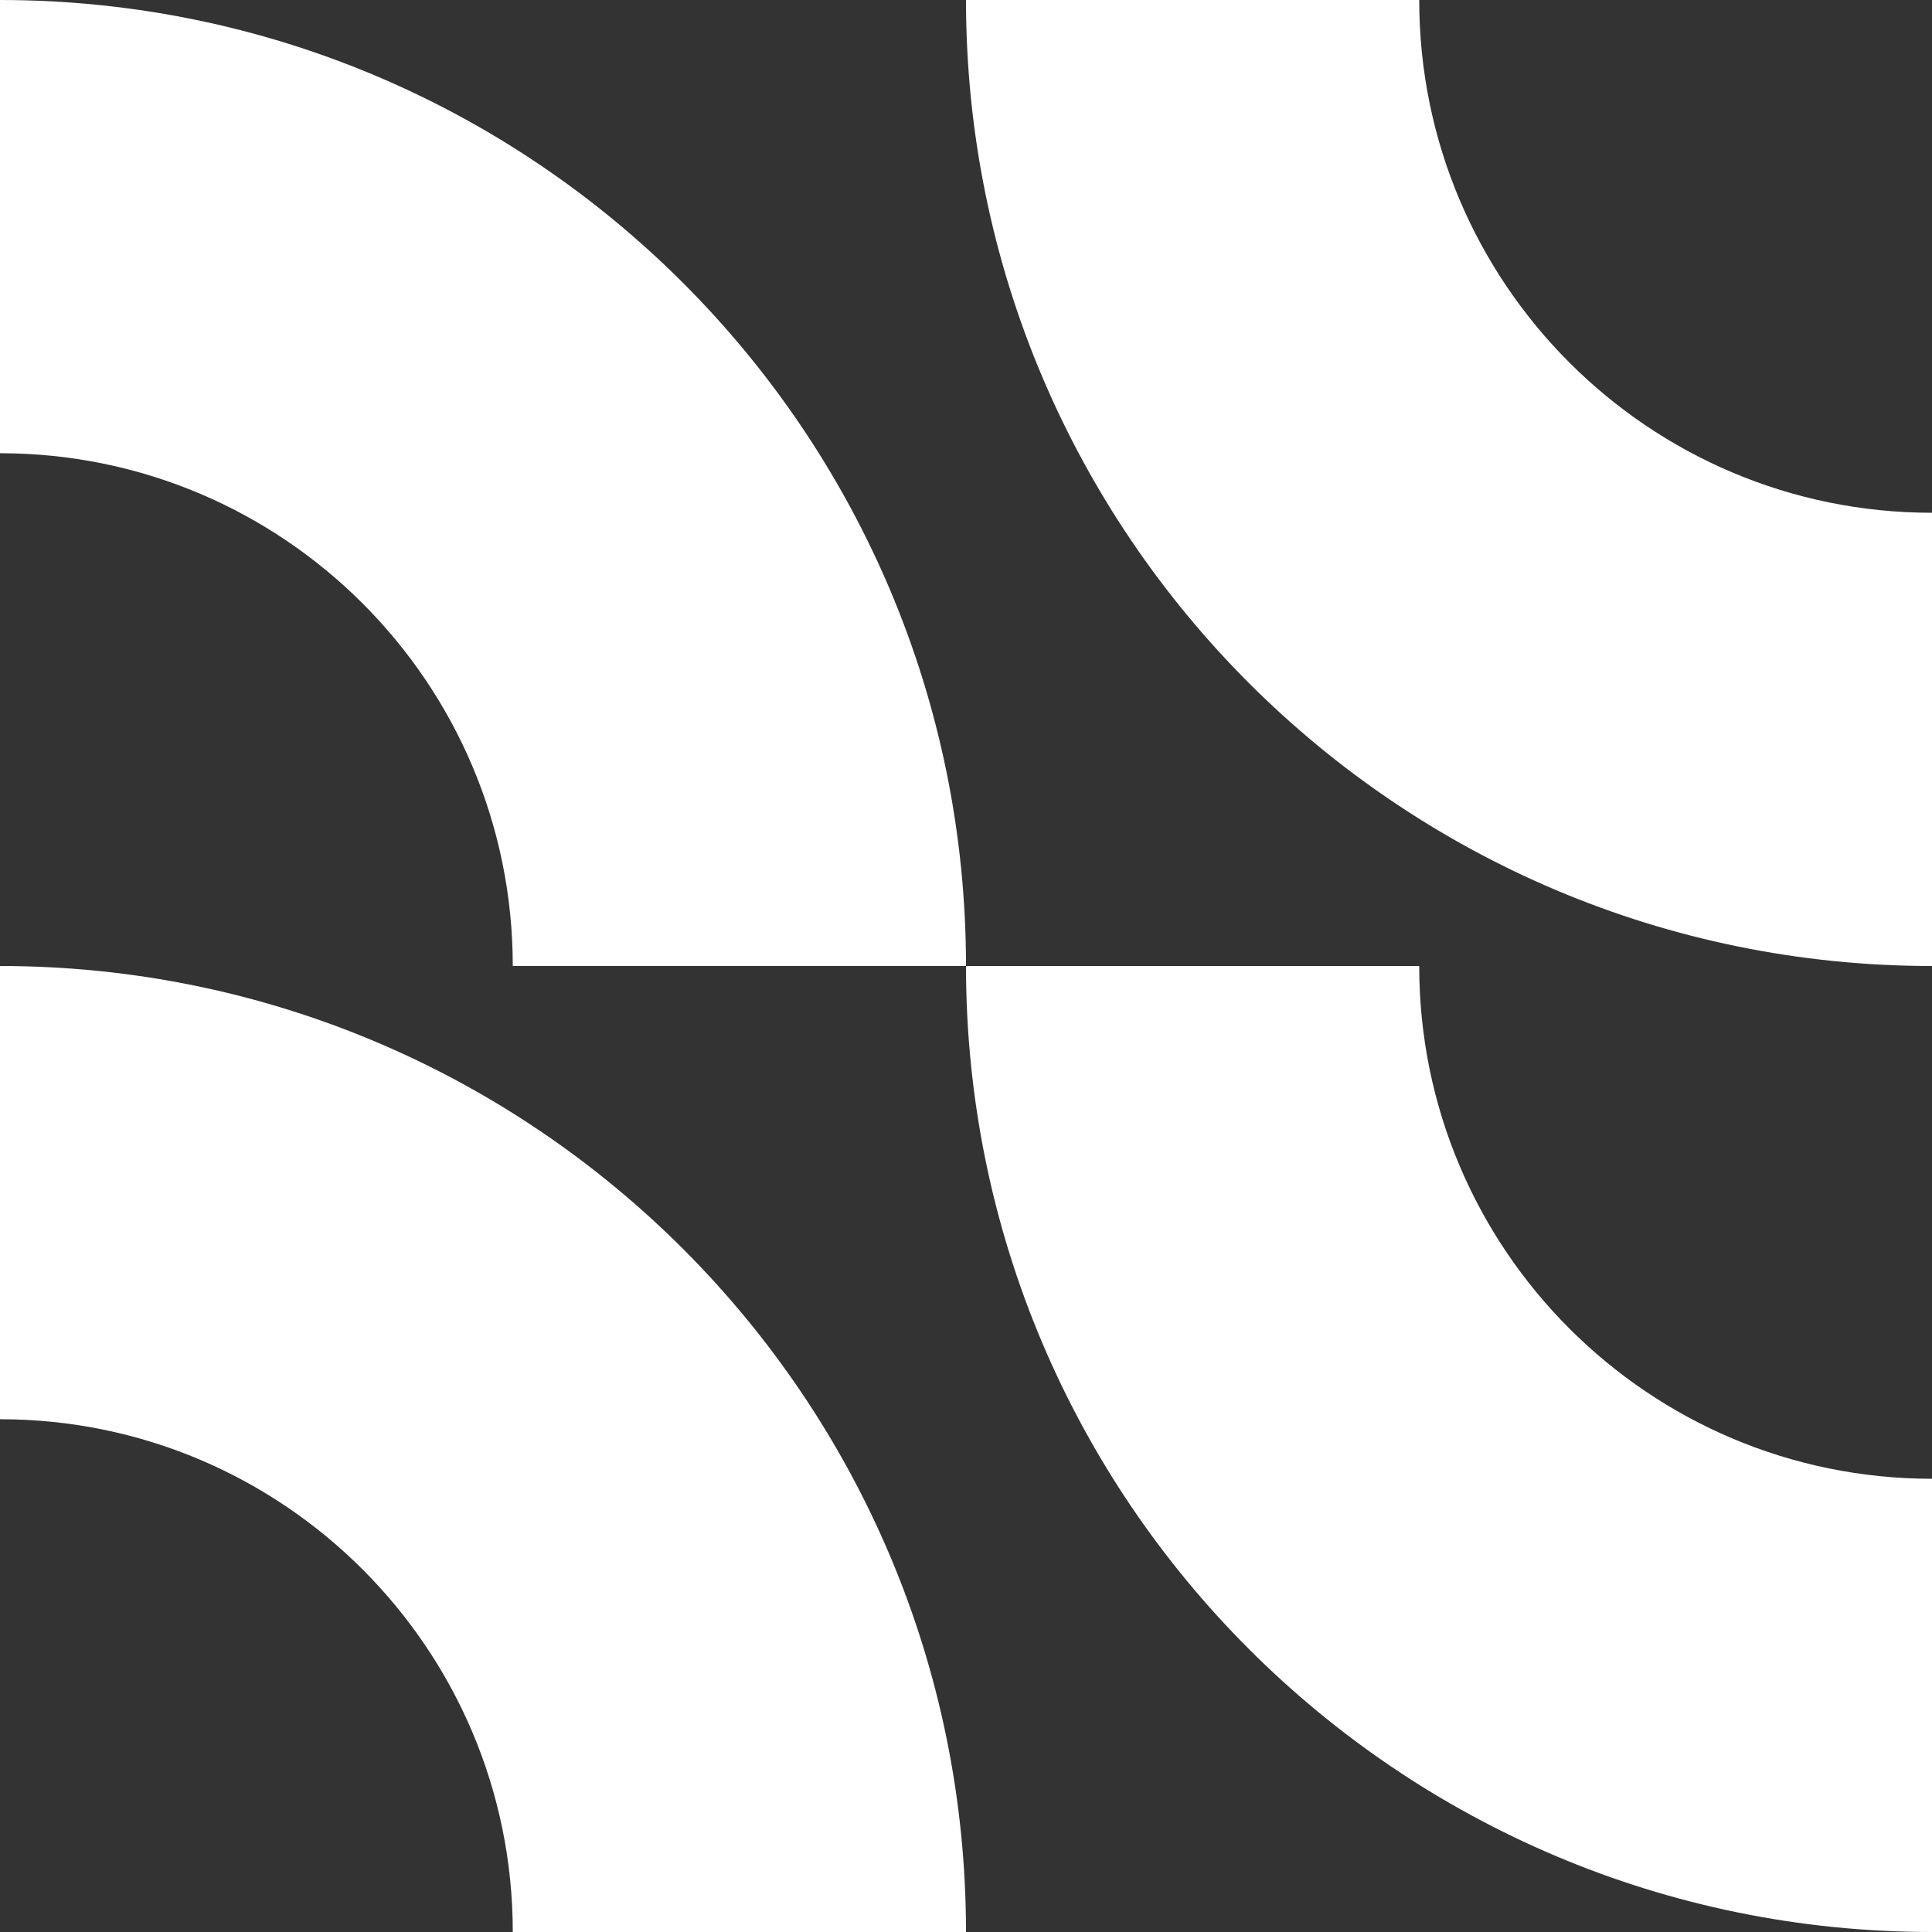
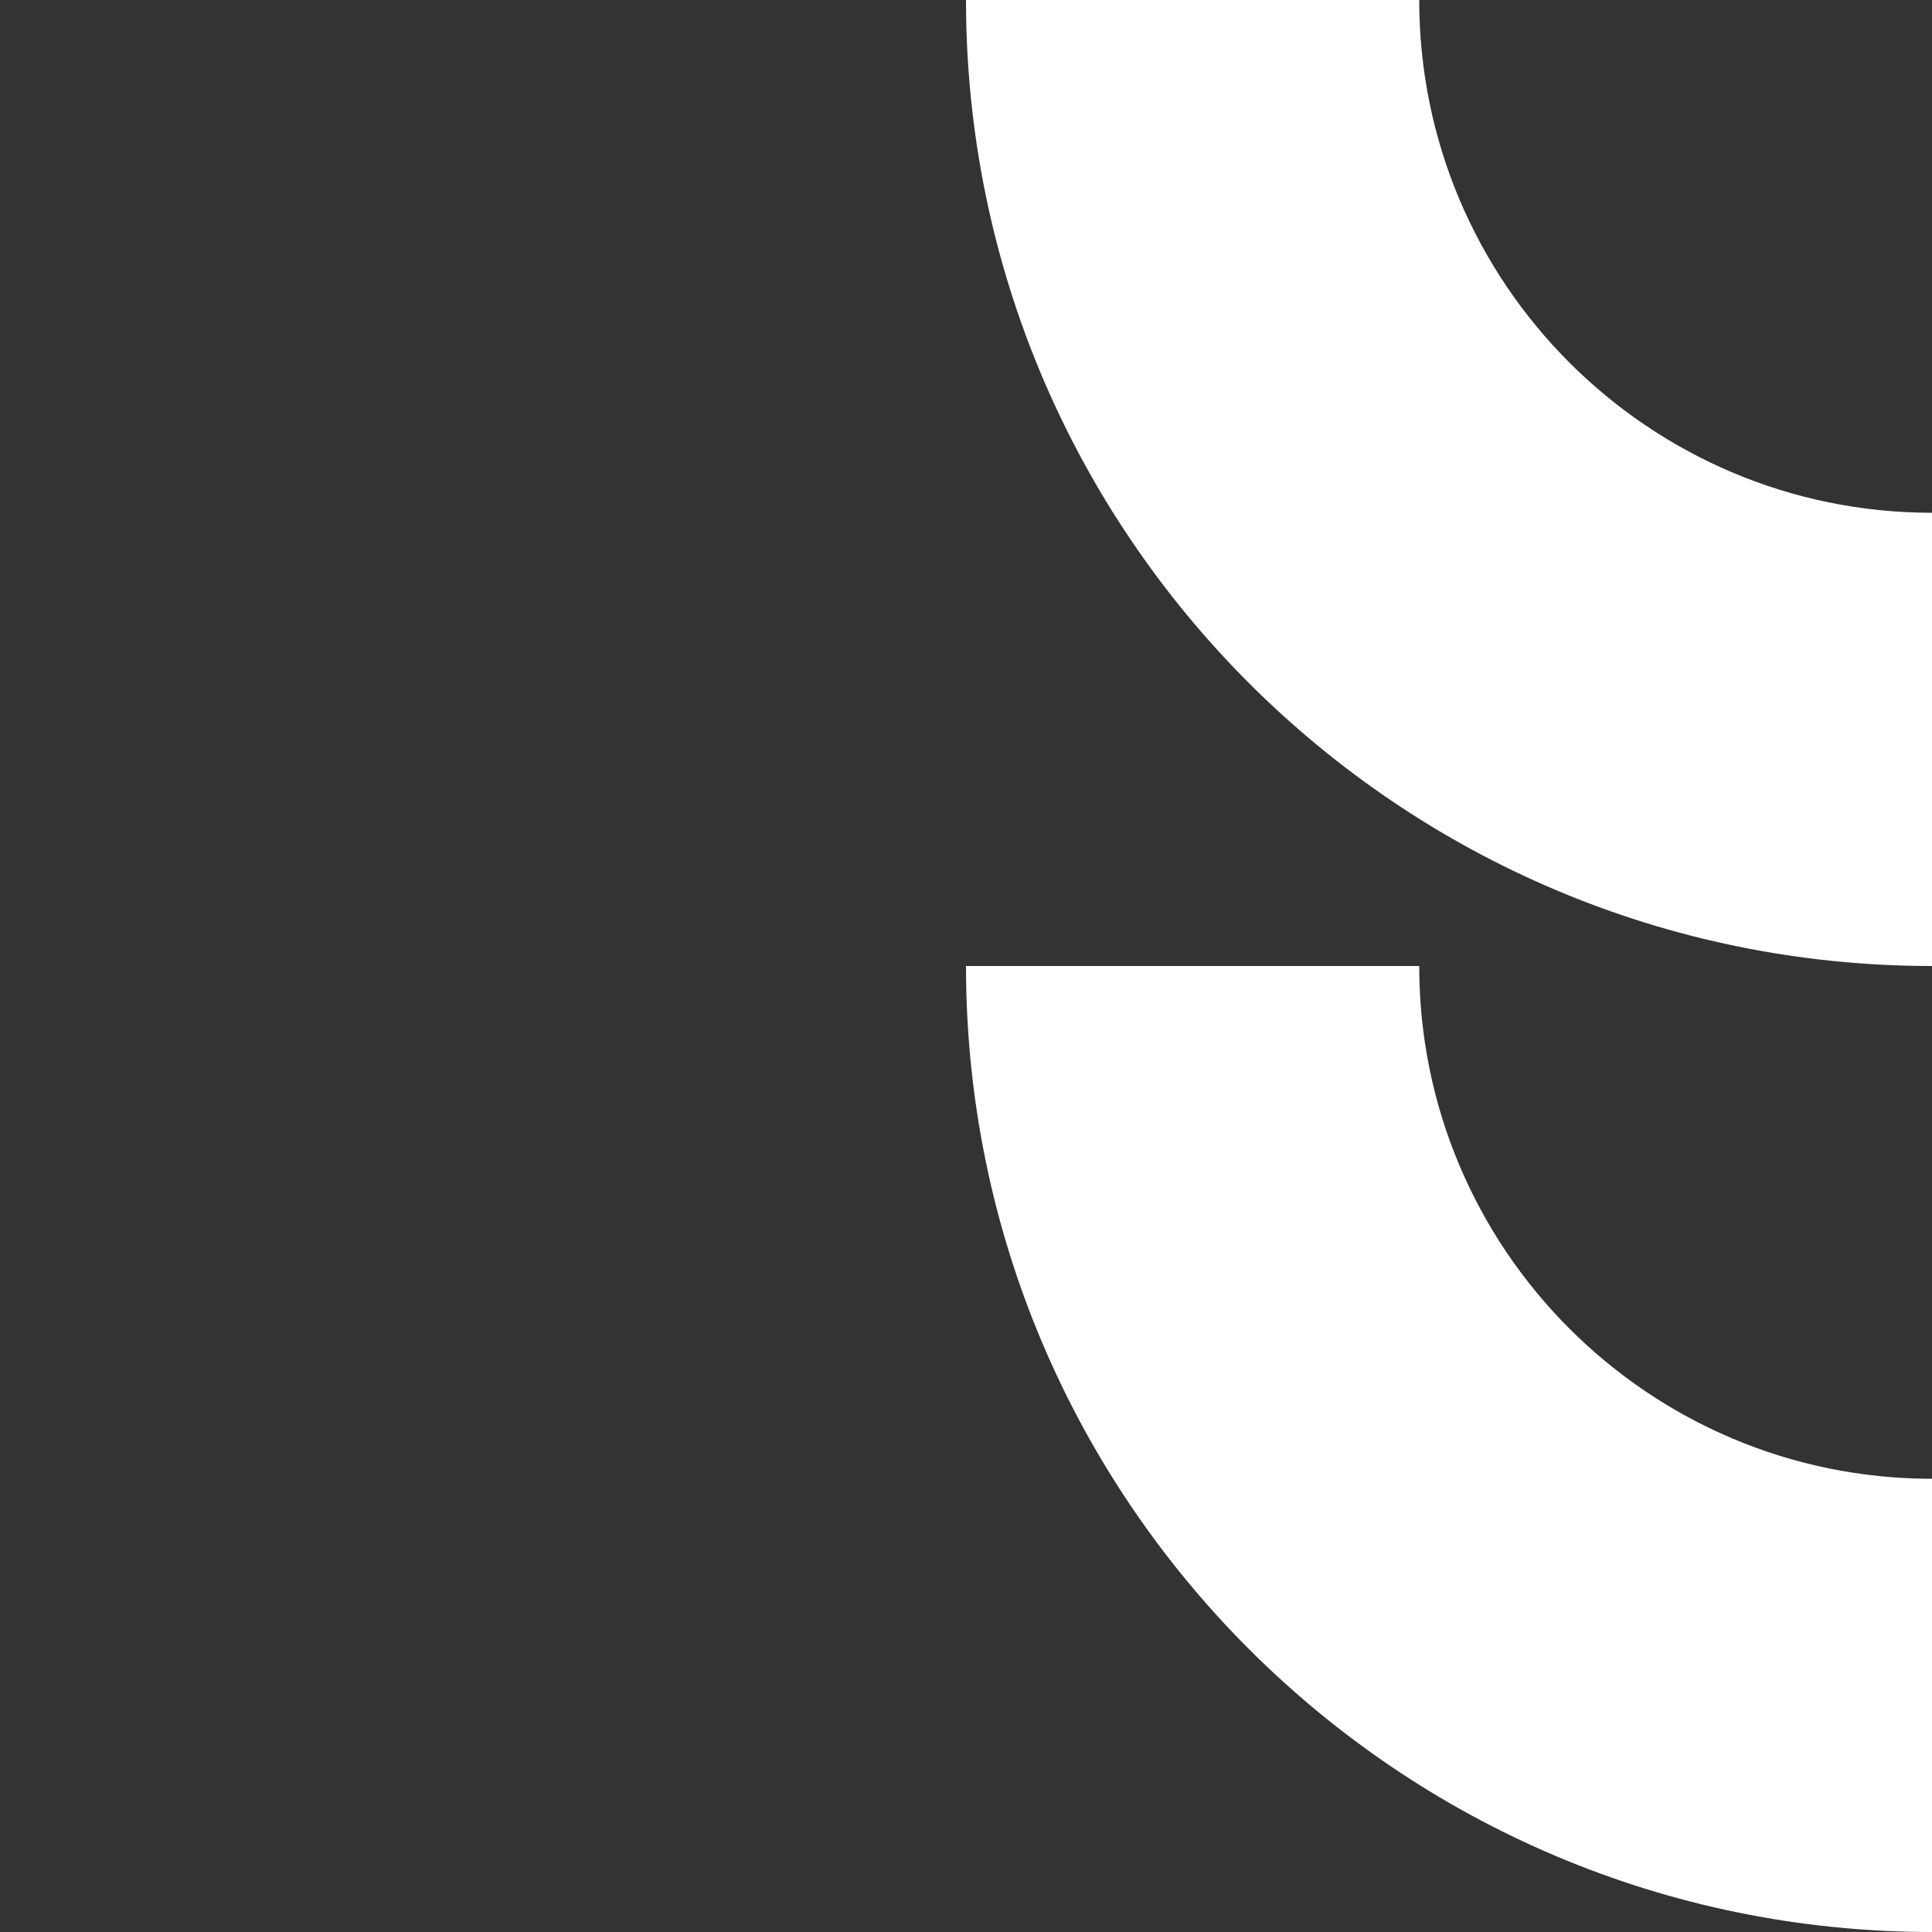
<svg xmlns="http://www.w3.org/2000/svg" width="46" height="46" viewBox="0 0 46 46" fill="none">
  <rect x="0" y="0" width="46" height="46" fill="#333333" stroke="none" />
-   <path fill-rule="evenodd" clip-rule="evenodd" d="M23 46C23 33.297 12.703 23 0 23V33.791C6.743 33.791 12.209 39.257 12.209 46H23Z" fill="white" />
-   <path fill-rule="evenodd" clip-rule="evenodd" d="M23 23C23 10.297 12.703 0 0 0V10.791C6.743 10.791 12.209 16.257 12.209 23H23Z" fill="white" />
  <path fill-rule="evenodd" clip-rule="evenodd" d="M23 23C23 35.703 33.297 46 46 46V35.209C39.257 35.209 33.791 29.743 33.791 23H23Z" fill="white" />
  <path fill-rule="evenodd" clip-rule="evenodd" d="M23 0C23 12.703 33.297 23 46 23V12.209C39.257 12.209 33.791 6.743 33.791 0H23Z" fill="white" />
</svg>